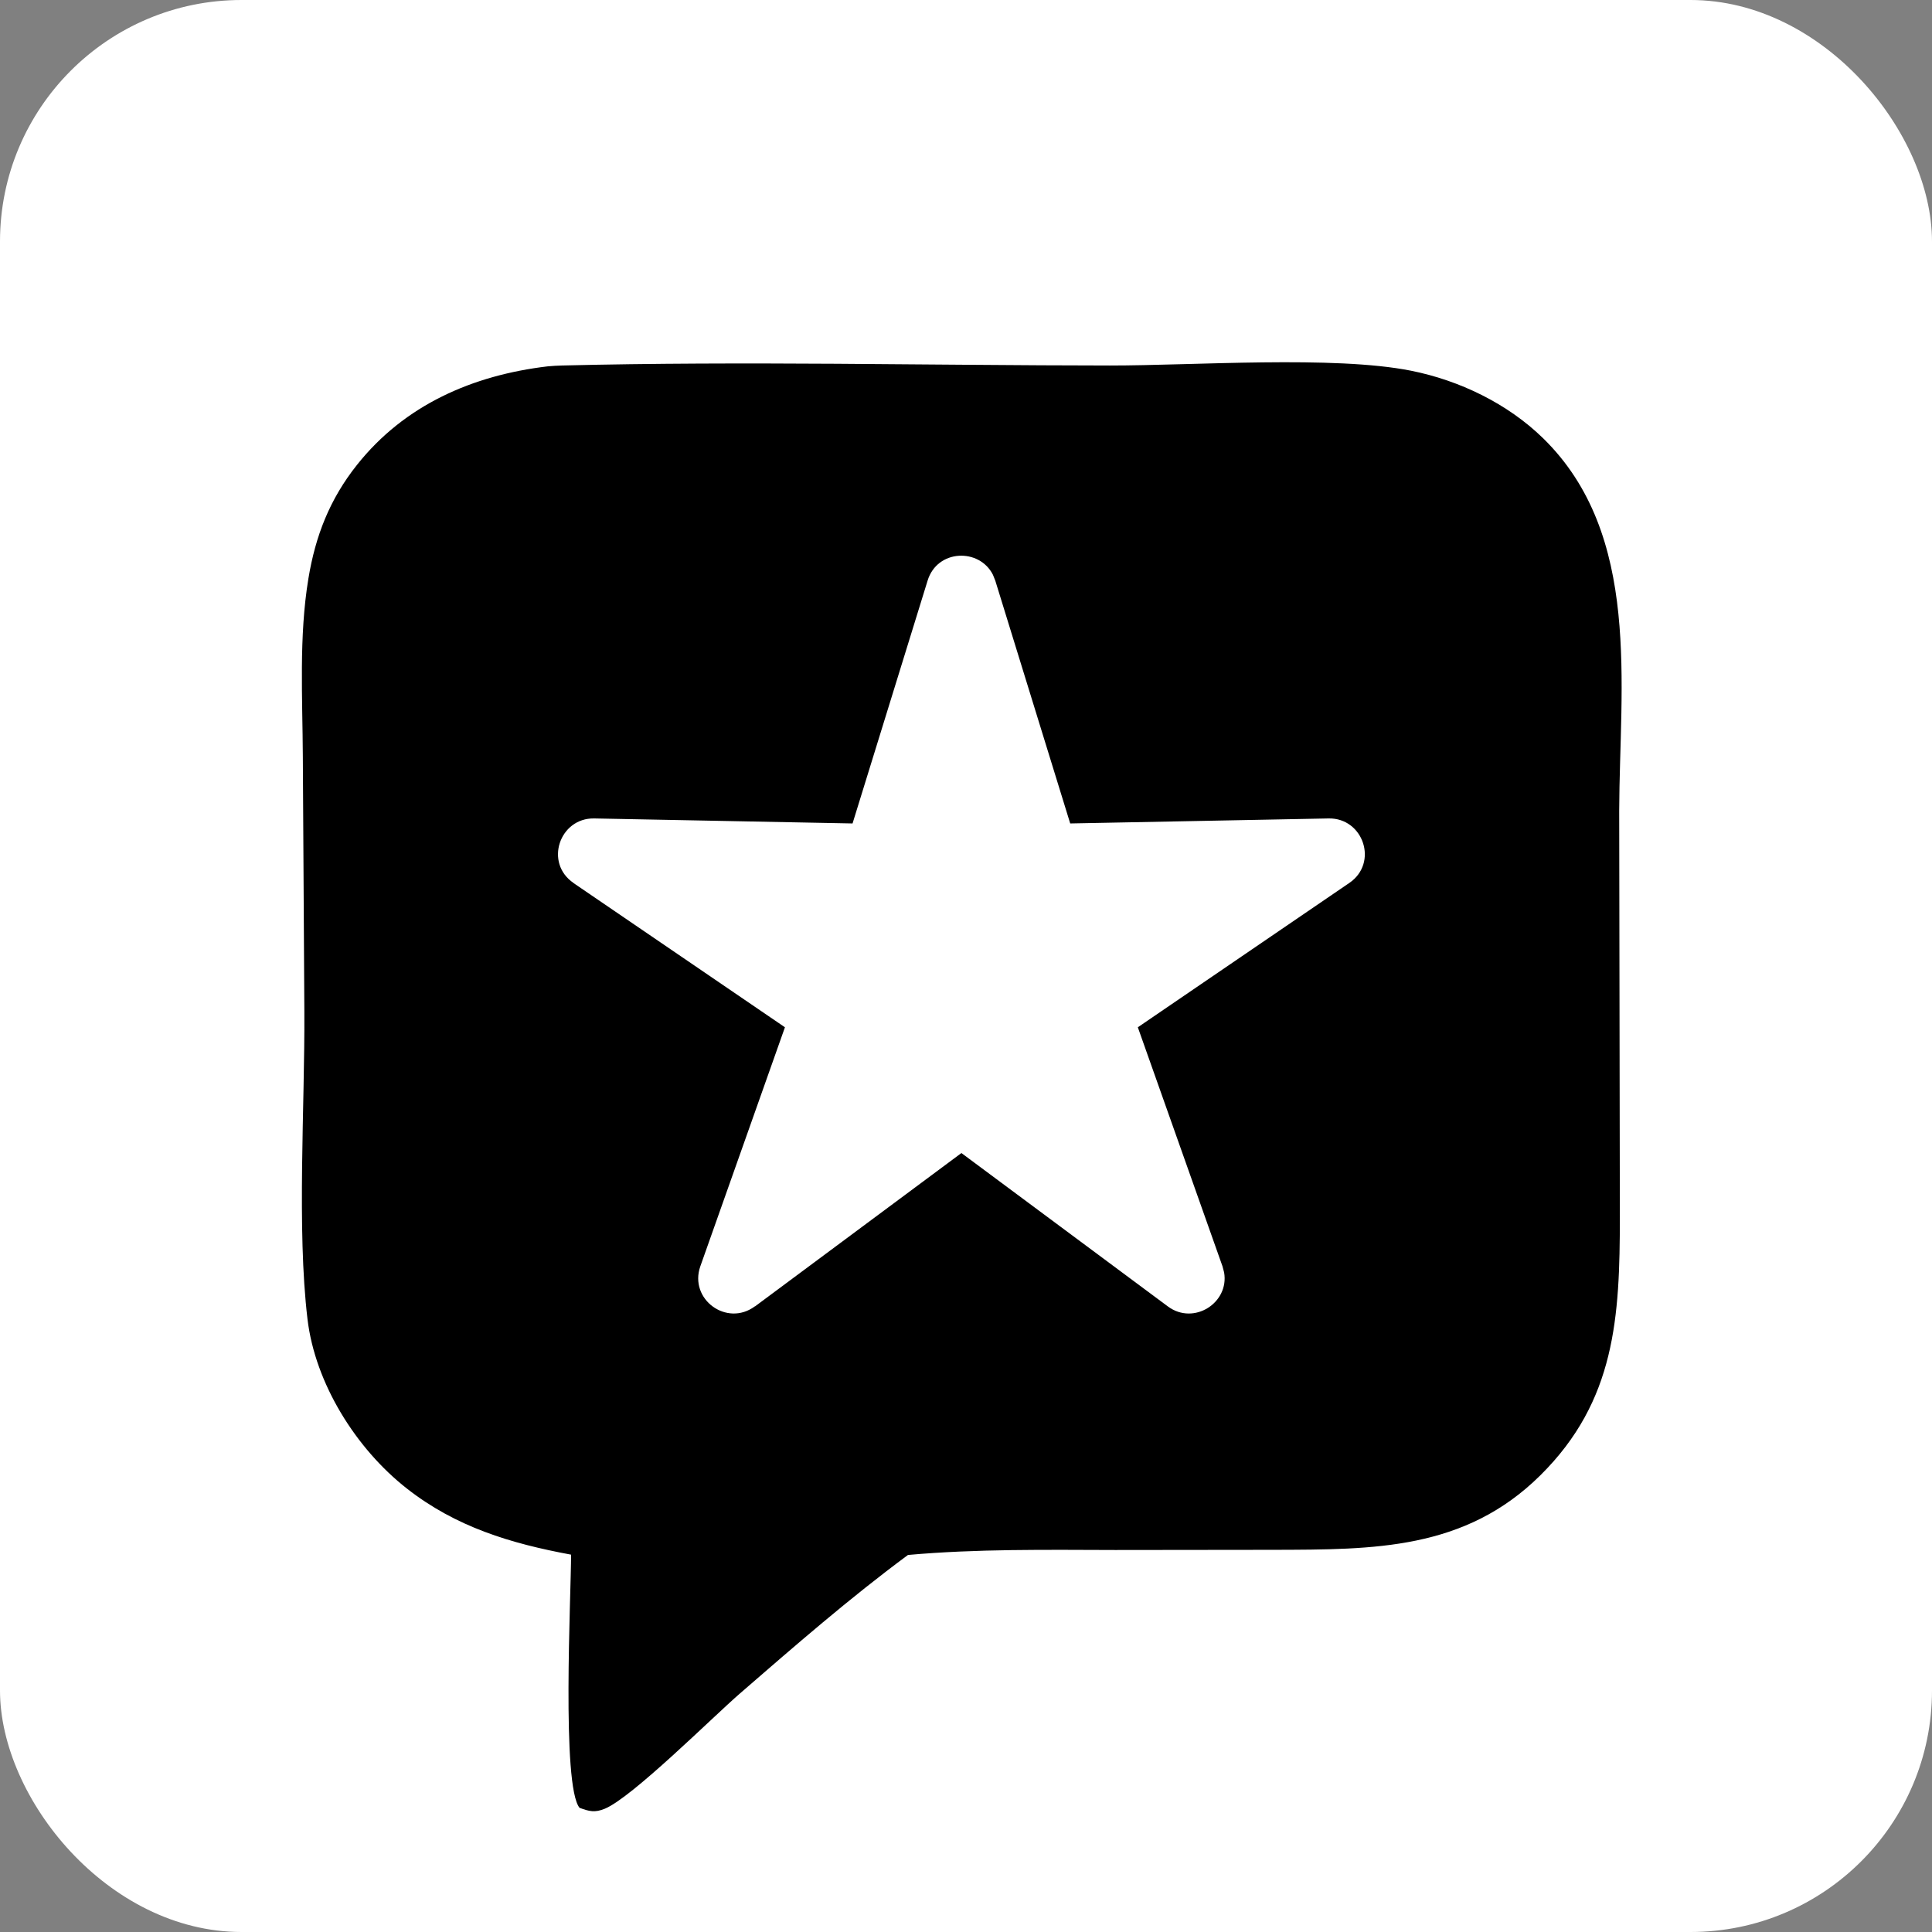
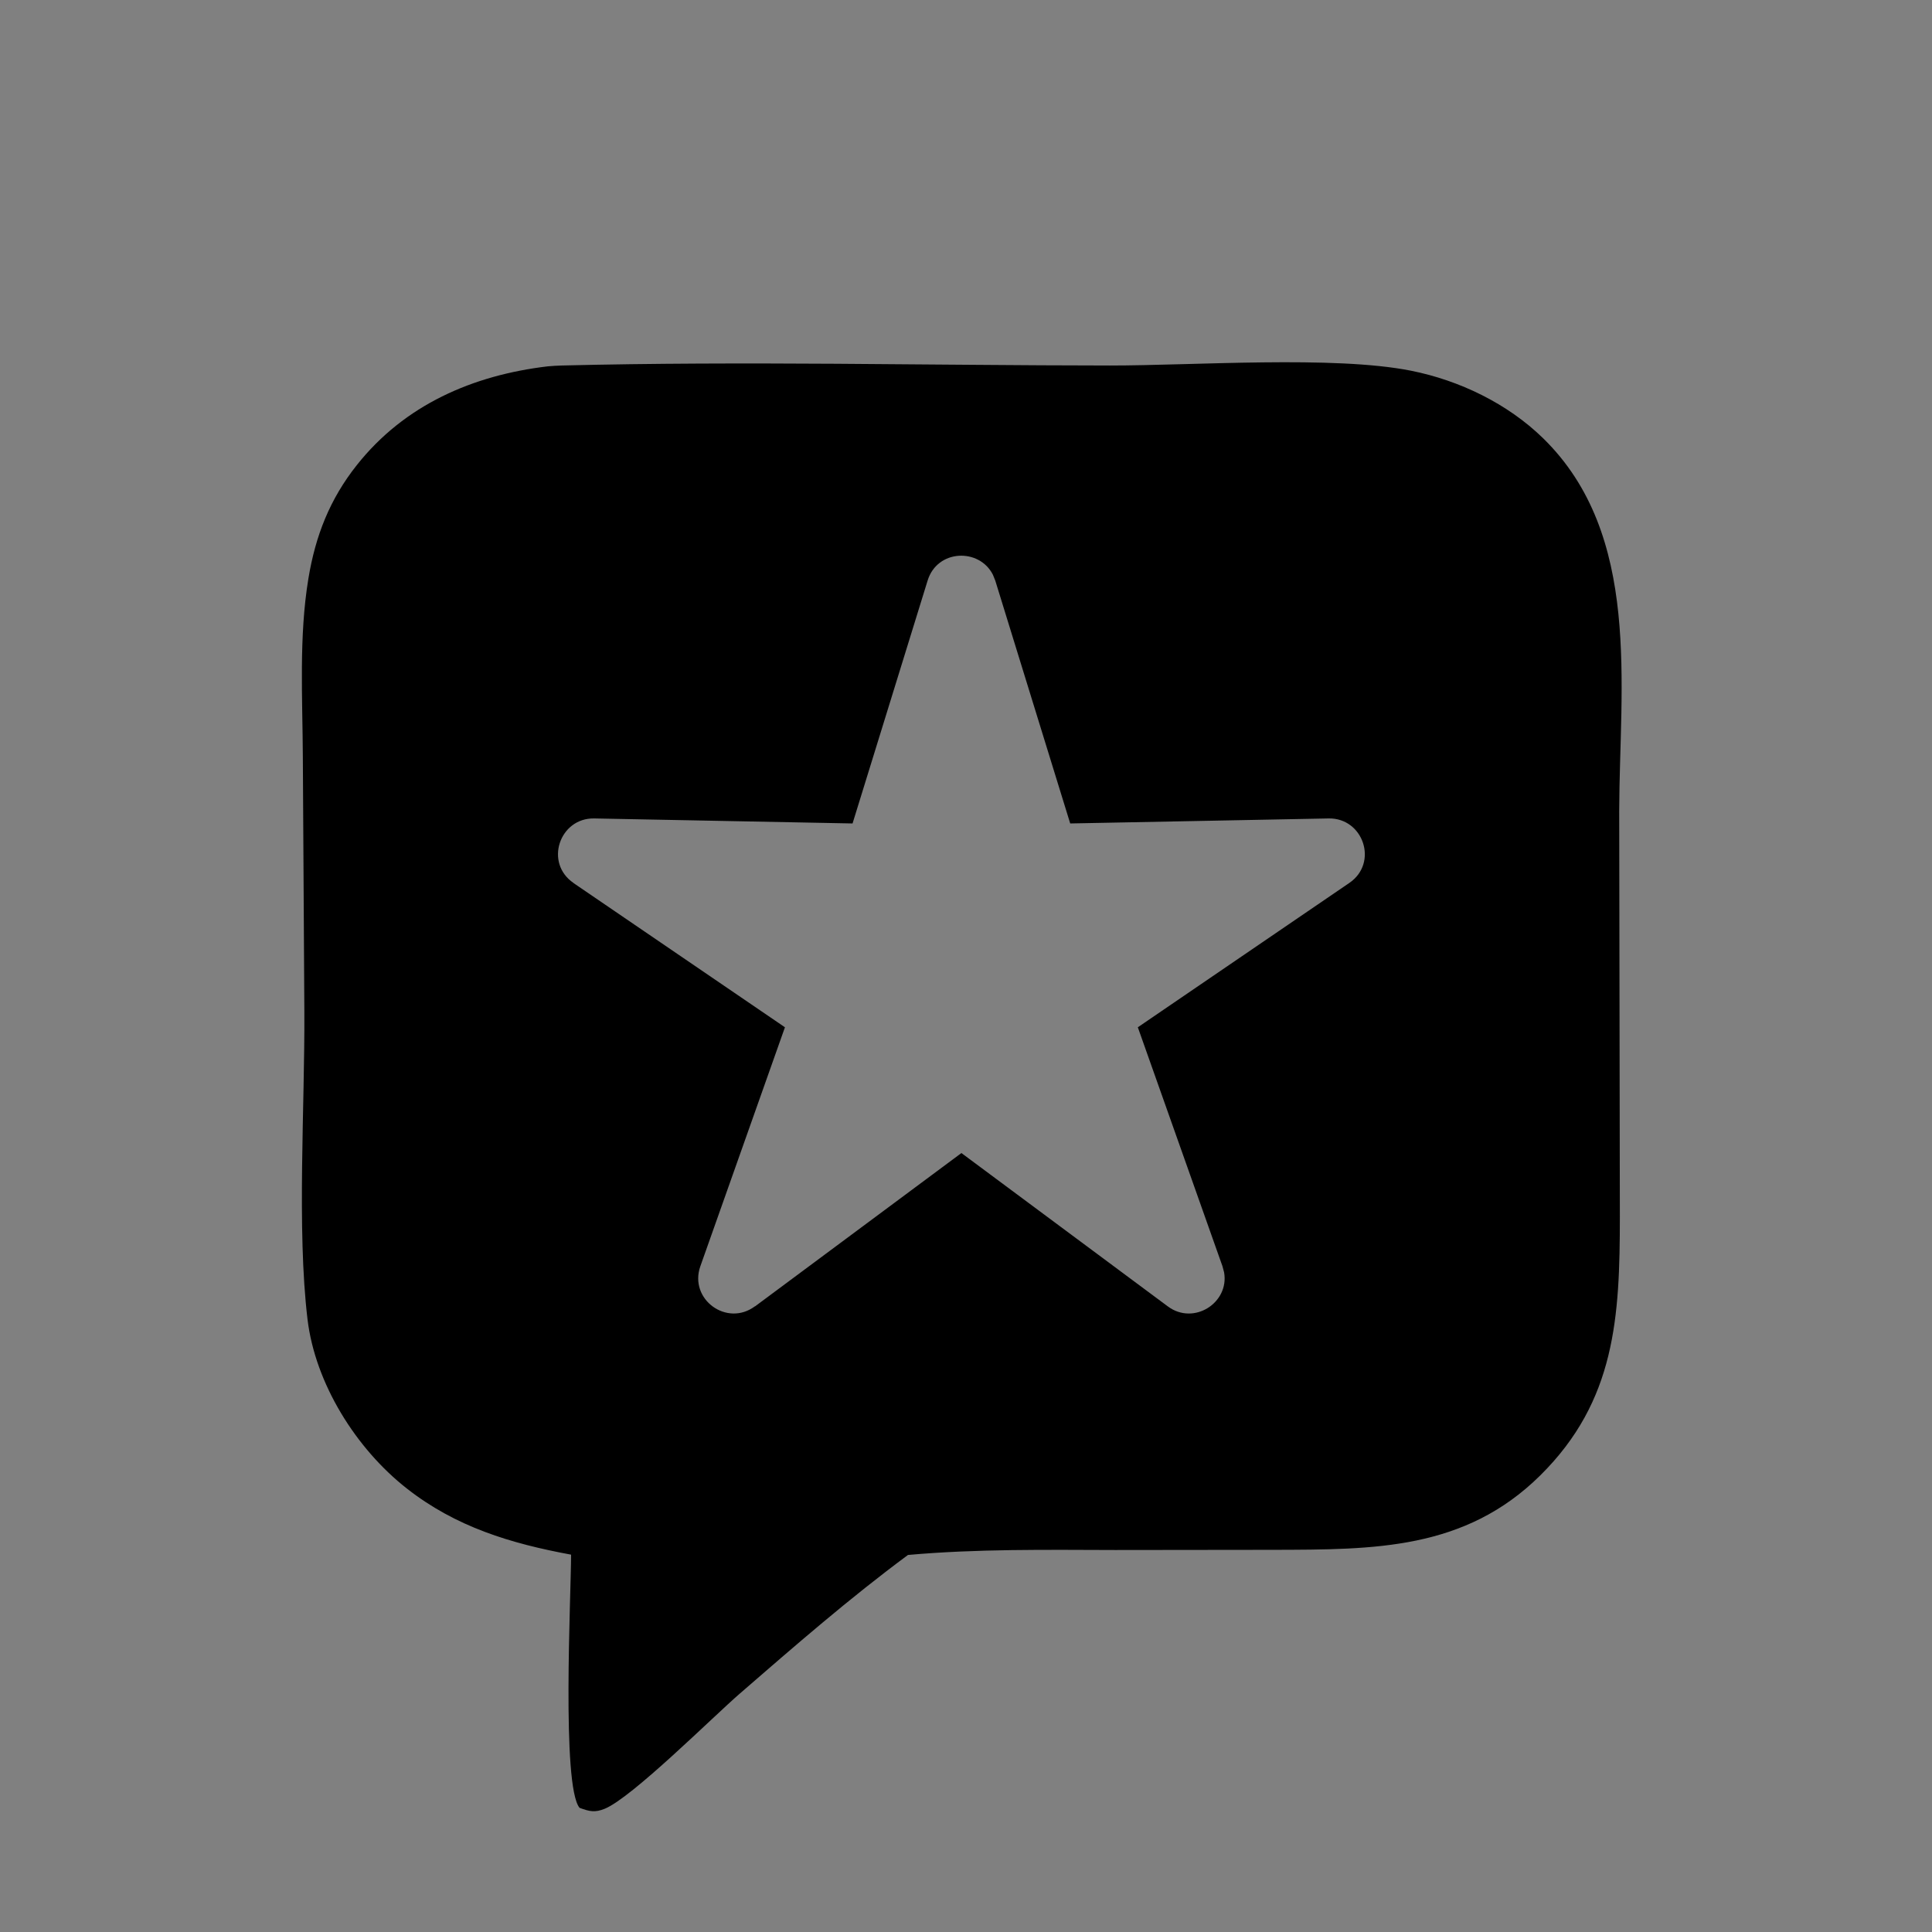
<svg xmlns="http://www.w3.org/2000/svg" width="32" height="32" viewBox="0 0 32 32" fill="none">
  <rect x="0" y="0" width="32" height="32" fill="#808080" stroke="none" />
-   <rect width="32" height="32" rx="4" fill="white" />
  <path d="M18.383 6.054C19.769 6.055 22.092 5.886 23.37 6.14C24.173 6.3 24.97 6.684 25.559 7.259C27.197 8.86 26.825 11.353 26.819 13.428L26.826 17.692L26.83 20.157C26.829 21.814 26.76 23.201 25.514 24.435C24.261 25.676 22.753 25.665 21.104 25.67L18.472 25.673C17.329 25.67 16.177 25.653 15.039 25.755C14.075 26.468 13.163 27.262 12.257 28.048C11.799 28.445 10.472 29.77 10.018 29.958C9.852 30.026 9.761 30.003 9.599 29.943C9.299 29.577 9.458 26.425 9.459 25.75C8.459 25.565 7.551 25.292 6.738 24.654C5.899 23.997 5.22 22.917 5.093 21.848C4.915 20.355 5.05 18.322 5.041 16.754L5.016 12.532C5.011 11.559 4.949 10.545 5.108 9.583C5.225 8.873 5.463 8.266 5.912 7.701C6.702 6.705 7.831 6.215 9.071 6.068C9.15 6.061 9.227 6.056 9.306 6.054C12.325 5.979 15.362 6.052 18.383 6.054ZM16.446 9.52C16.22 9.073 15.523 9.096 15.364 9.617L14.121 13.639L9.843 13.556H9.842C9.267 13.545 9.012 14.293 9.5 14.625L9.499 14.626L13.001 17.015L11.6 20.973C11.407 21.52 12.039 21.982 12.503 21.637L12.504 21.639L15.924 19.098L19.344 21.639C19.775 21.958 20.363 21.577 20.275 21.075L20.248 20.973L18.846 17.015L22.348 14.625C22.836 14.293 22.581 13.545 22.006 13.556H22.005L17.726 13.639L16.485 9.617L16.446 9.52Z" fill="black" />
</svg>